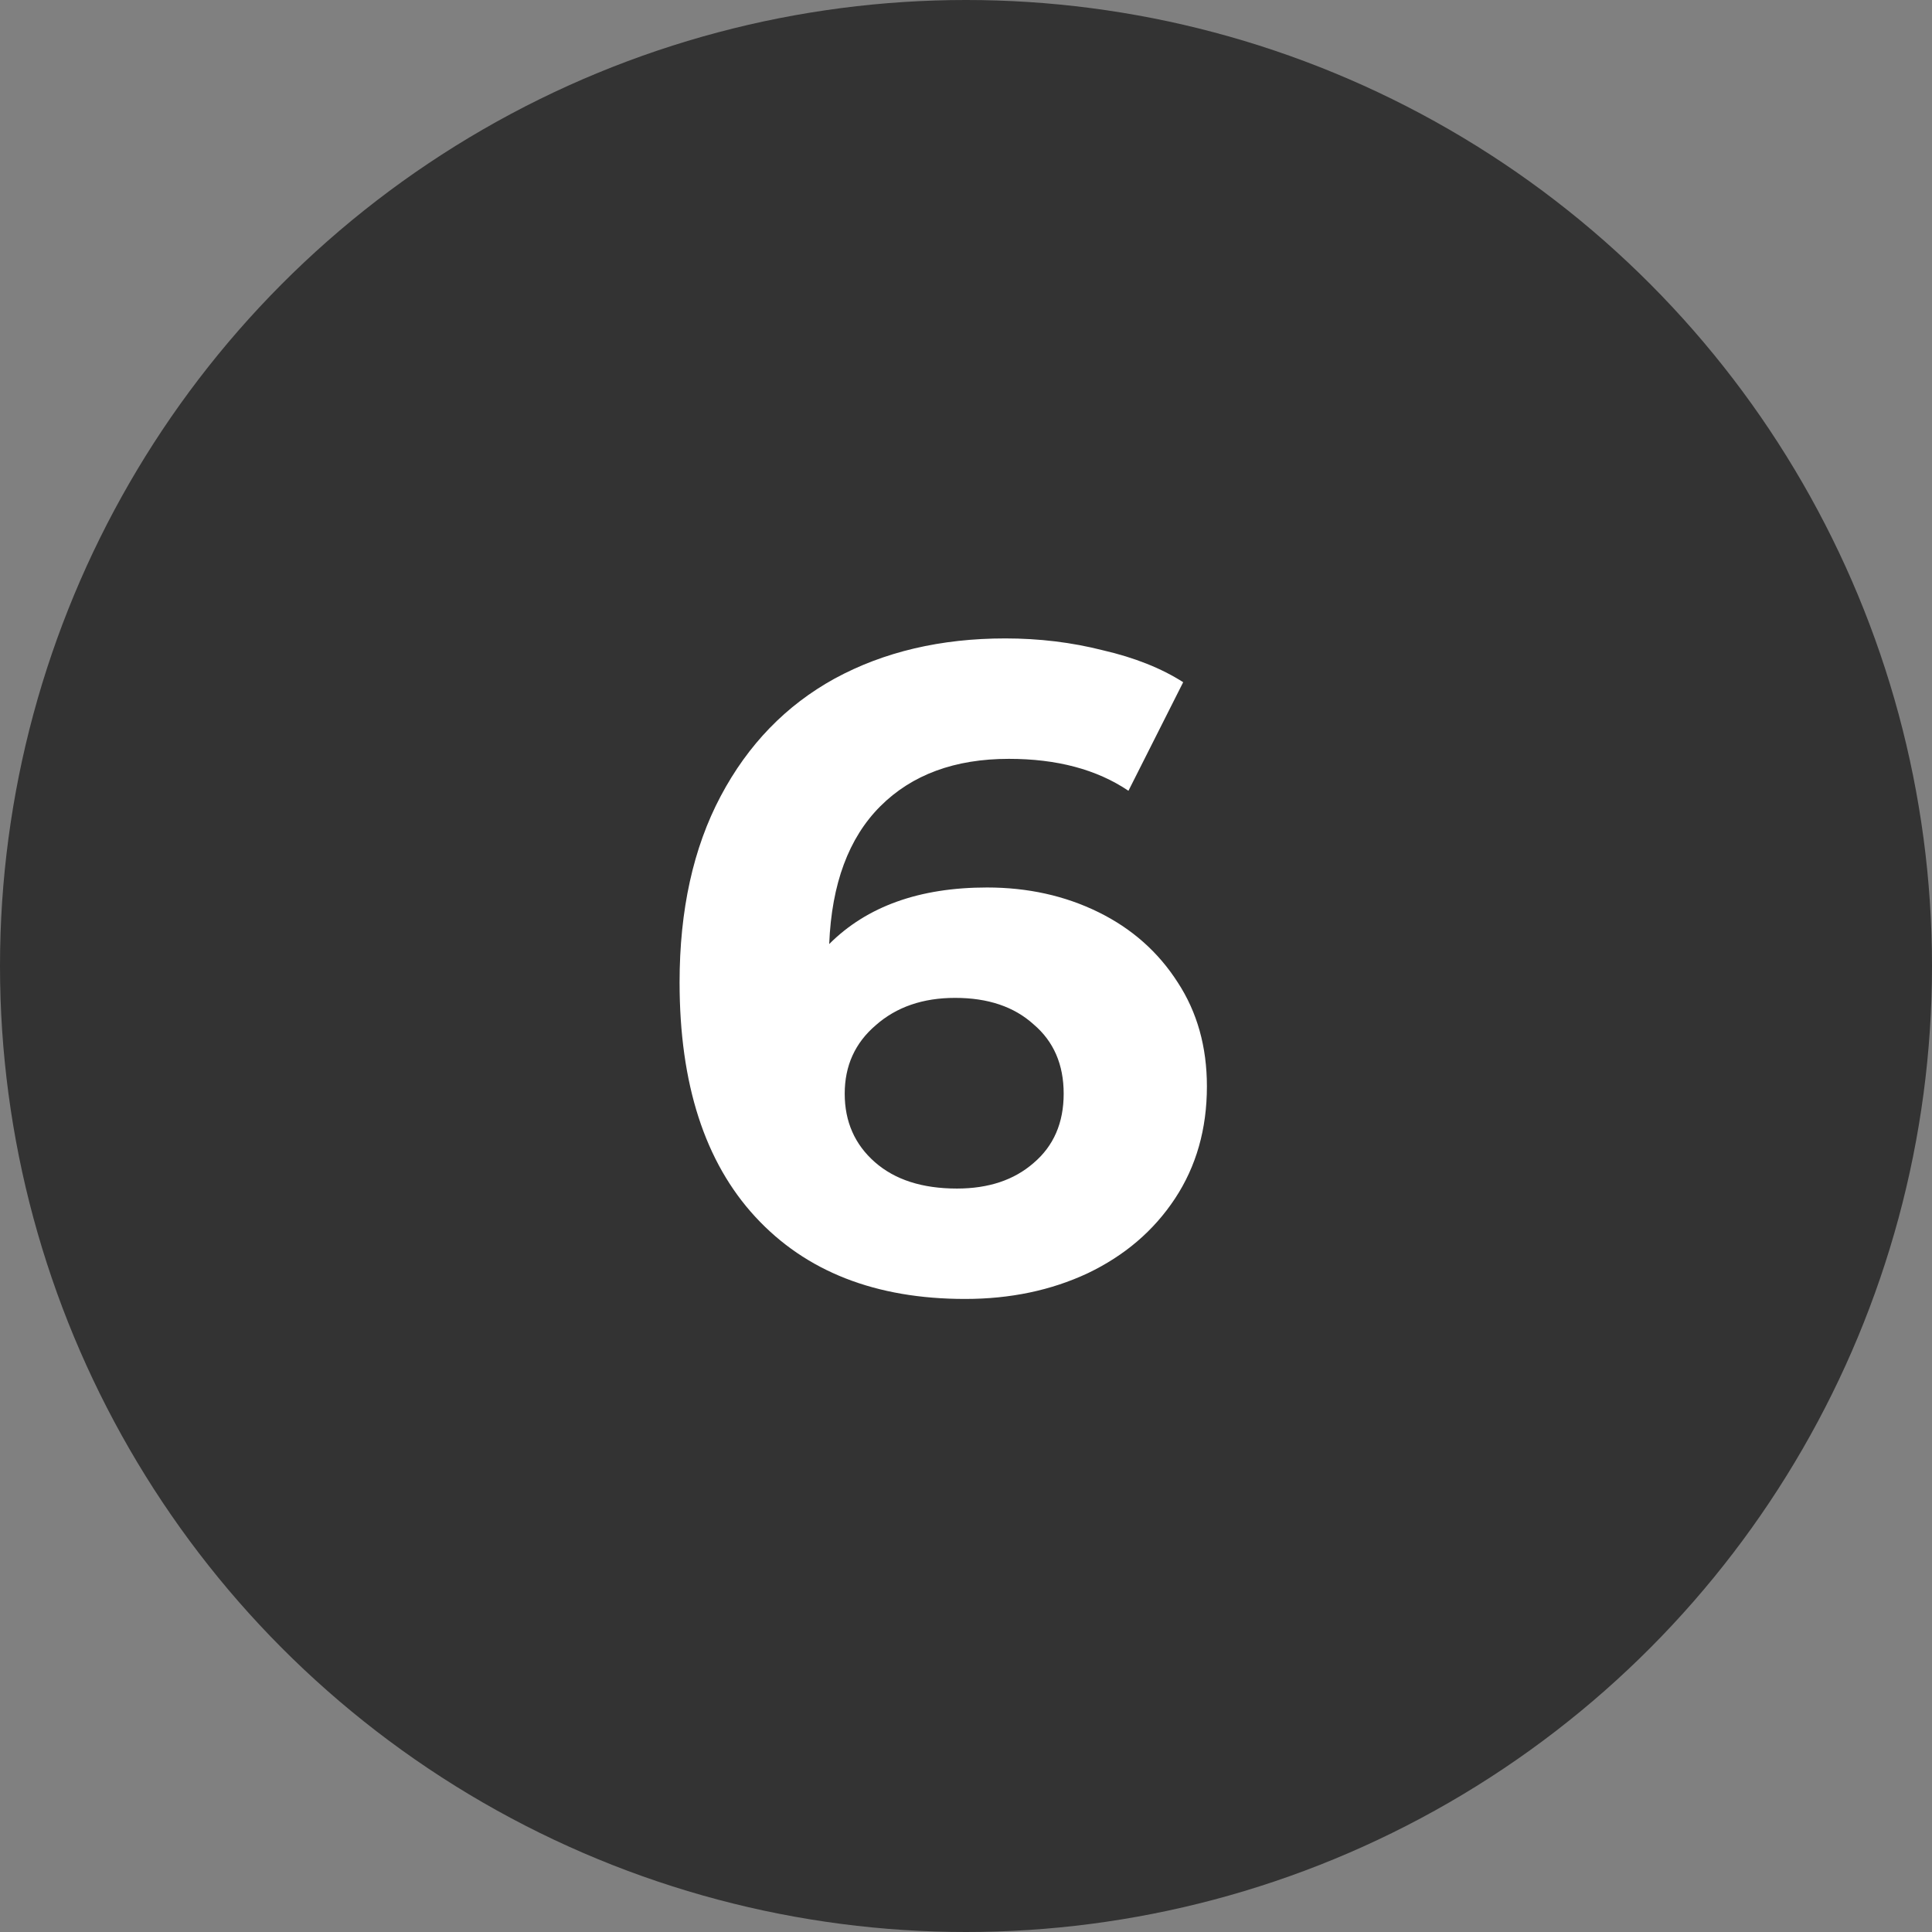
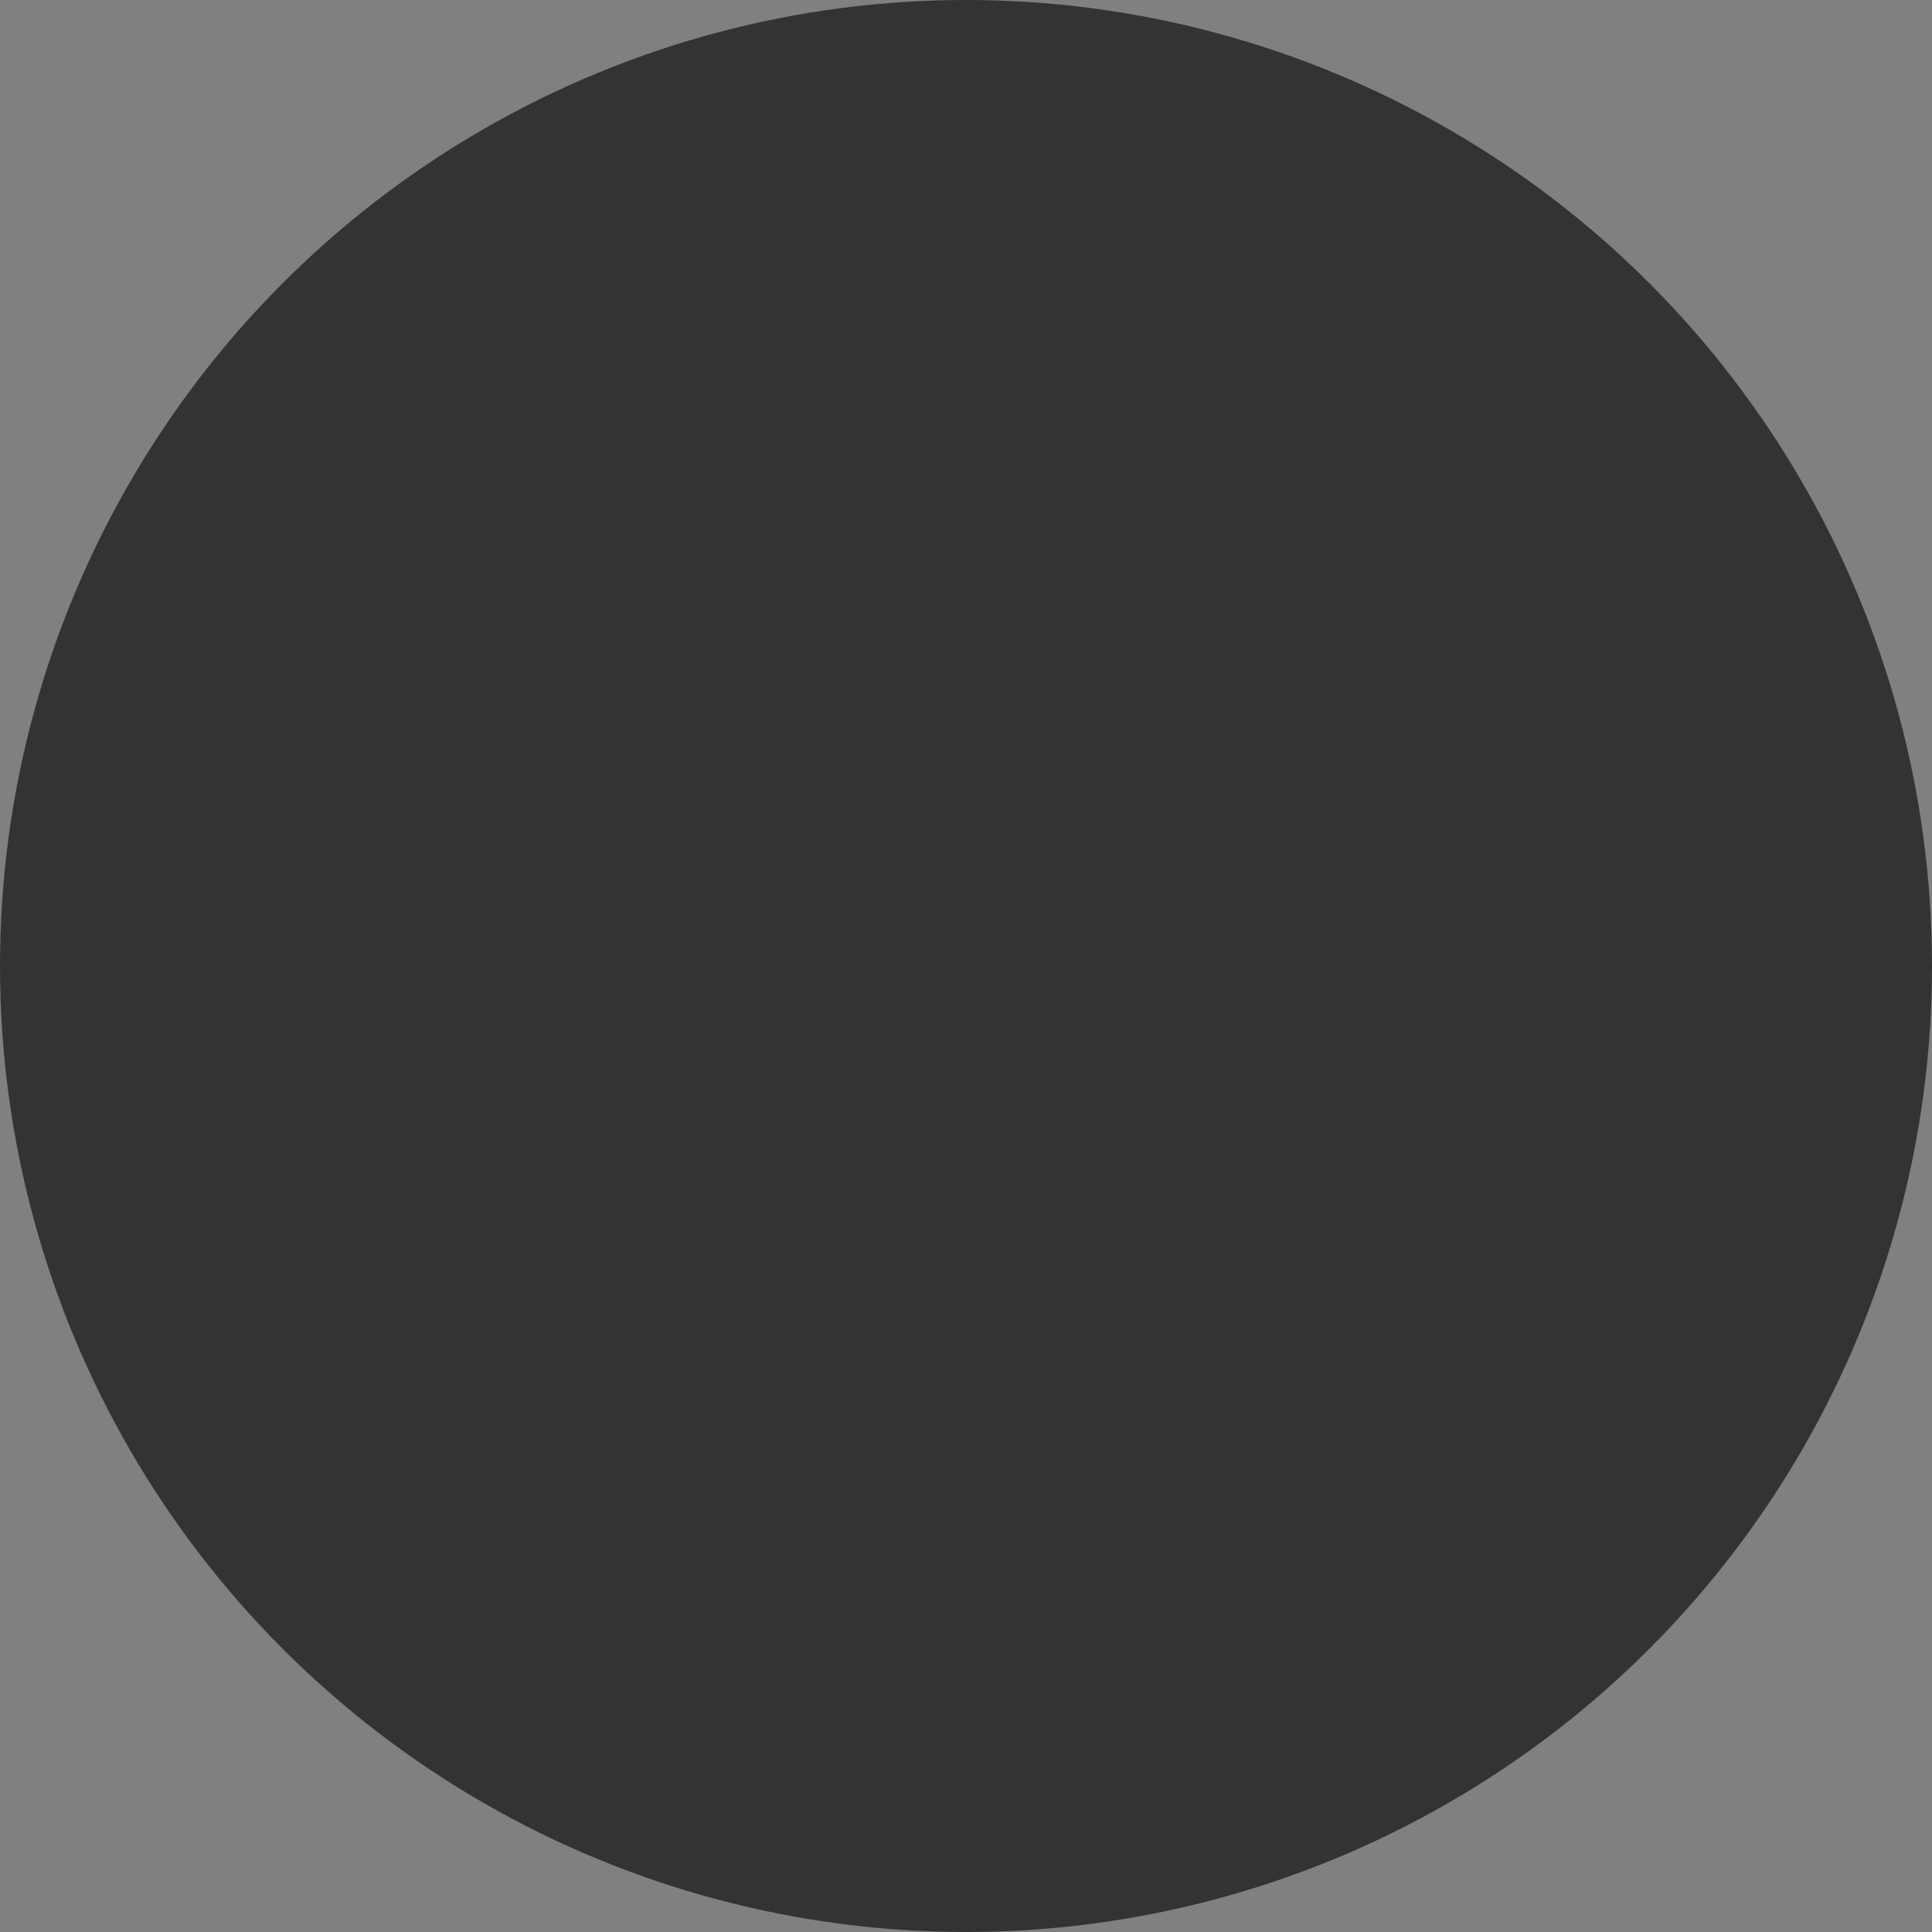
<svg xmlns="http://www.w3.org/2000/svg" width="36" height="36" viewBox="0 0 36 36" fill="none">
  <rect x="0" y="0" width="36" height="36" fill="#808080" stroke="none" />
  <circle cx="18" cy="18" r="18" fill="#333333" />
-   <path d="M18.392 16.537C19.151 16.537 19.843 16.69 20.466 16.996C21.089 17.302 21.582 17.738 21.945 18.305C22.308 18.86 22.489 19.506 22.489 20.243C22.489 21.036 22.291 21.733 21.894 22.334C21.497 22.935 20.953 23.399 20.262 23.728C19.582 24.045 18.823 24.204 17.984 24.204C16.318 24.204 15.015 23.694 14.074 22.674C13.133 21.654 12.663 20.198 12.663 18.305C12.663 16.956 12.918 15.8 13.428 14.837C13.938 13.874 14.646 13.143 15.553 12.644C16.471 12.145 17.531 11.896 18.732 11.896C19.367 11.896 19.973 11.97 20.551 12.117C21.14 12.253 21.639 12.451 22.047 12.712L21.027 14.735C20.438 14.338 19.695 14.14 18.8 14.14C17.791 14.14 16.992 14.435 16.403 15.024C15.814 15.613 15.496 16.469 15.451 17.591C16.154 16.888 17.134 16.537 18.392 16.537ZM17.831 22.147C18.42 22.147 18.896 21.988 19.259 21.671C19.633 21.354 19.82 20.923 19.82 20.379C19.82 19.835 19.633 19.404 19.259 19.087C18.896 18.758 18.409 18.594 17.797 18.594C17.196 18.594 16.703 18.764 16.318 19.104C15.933 19.433 15.74 19.858 15.74 20.379C15.74 20.9 15.927 21.325 16.301 21.654C16.675 21.983 17.185 22.147 17.831 22.147Z" fill="white" />
</svg>